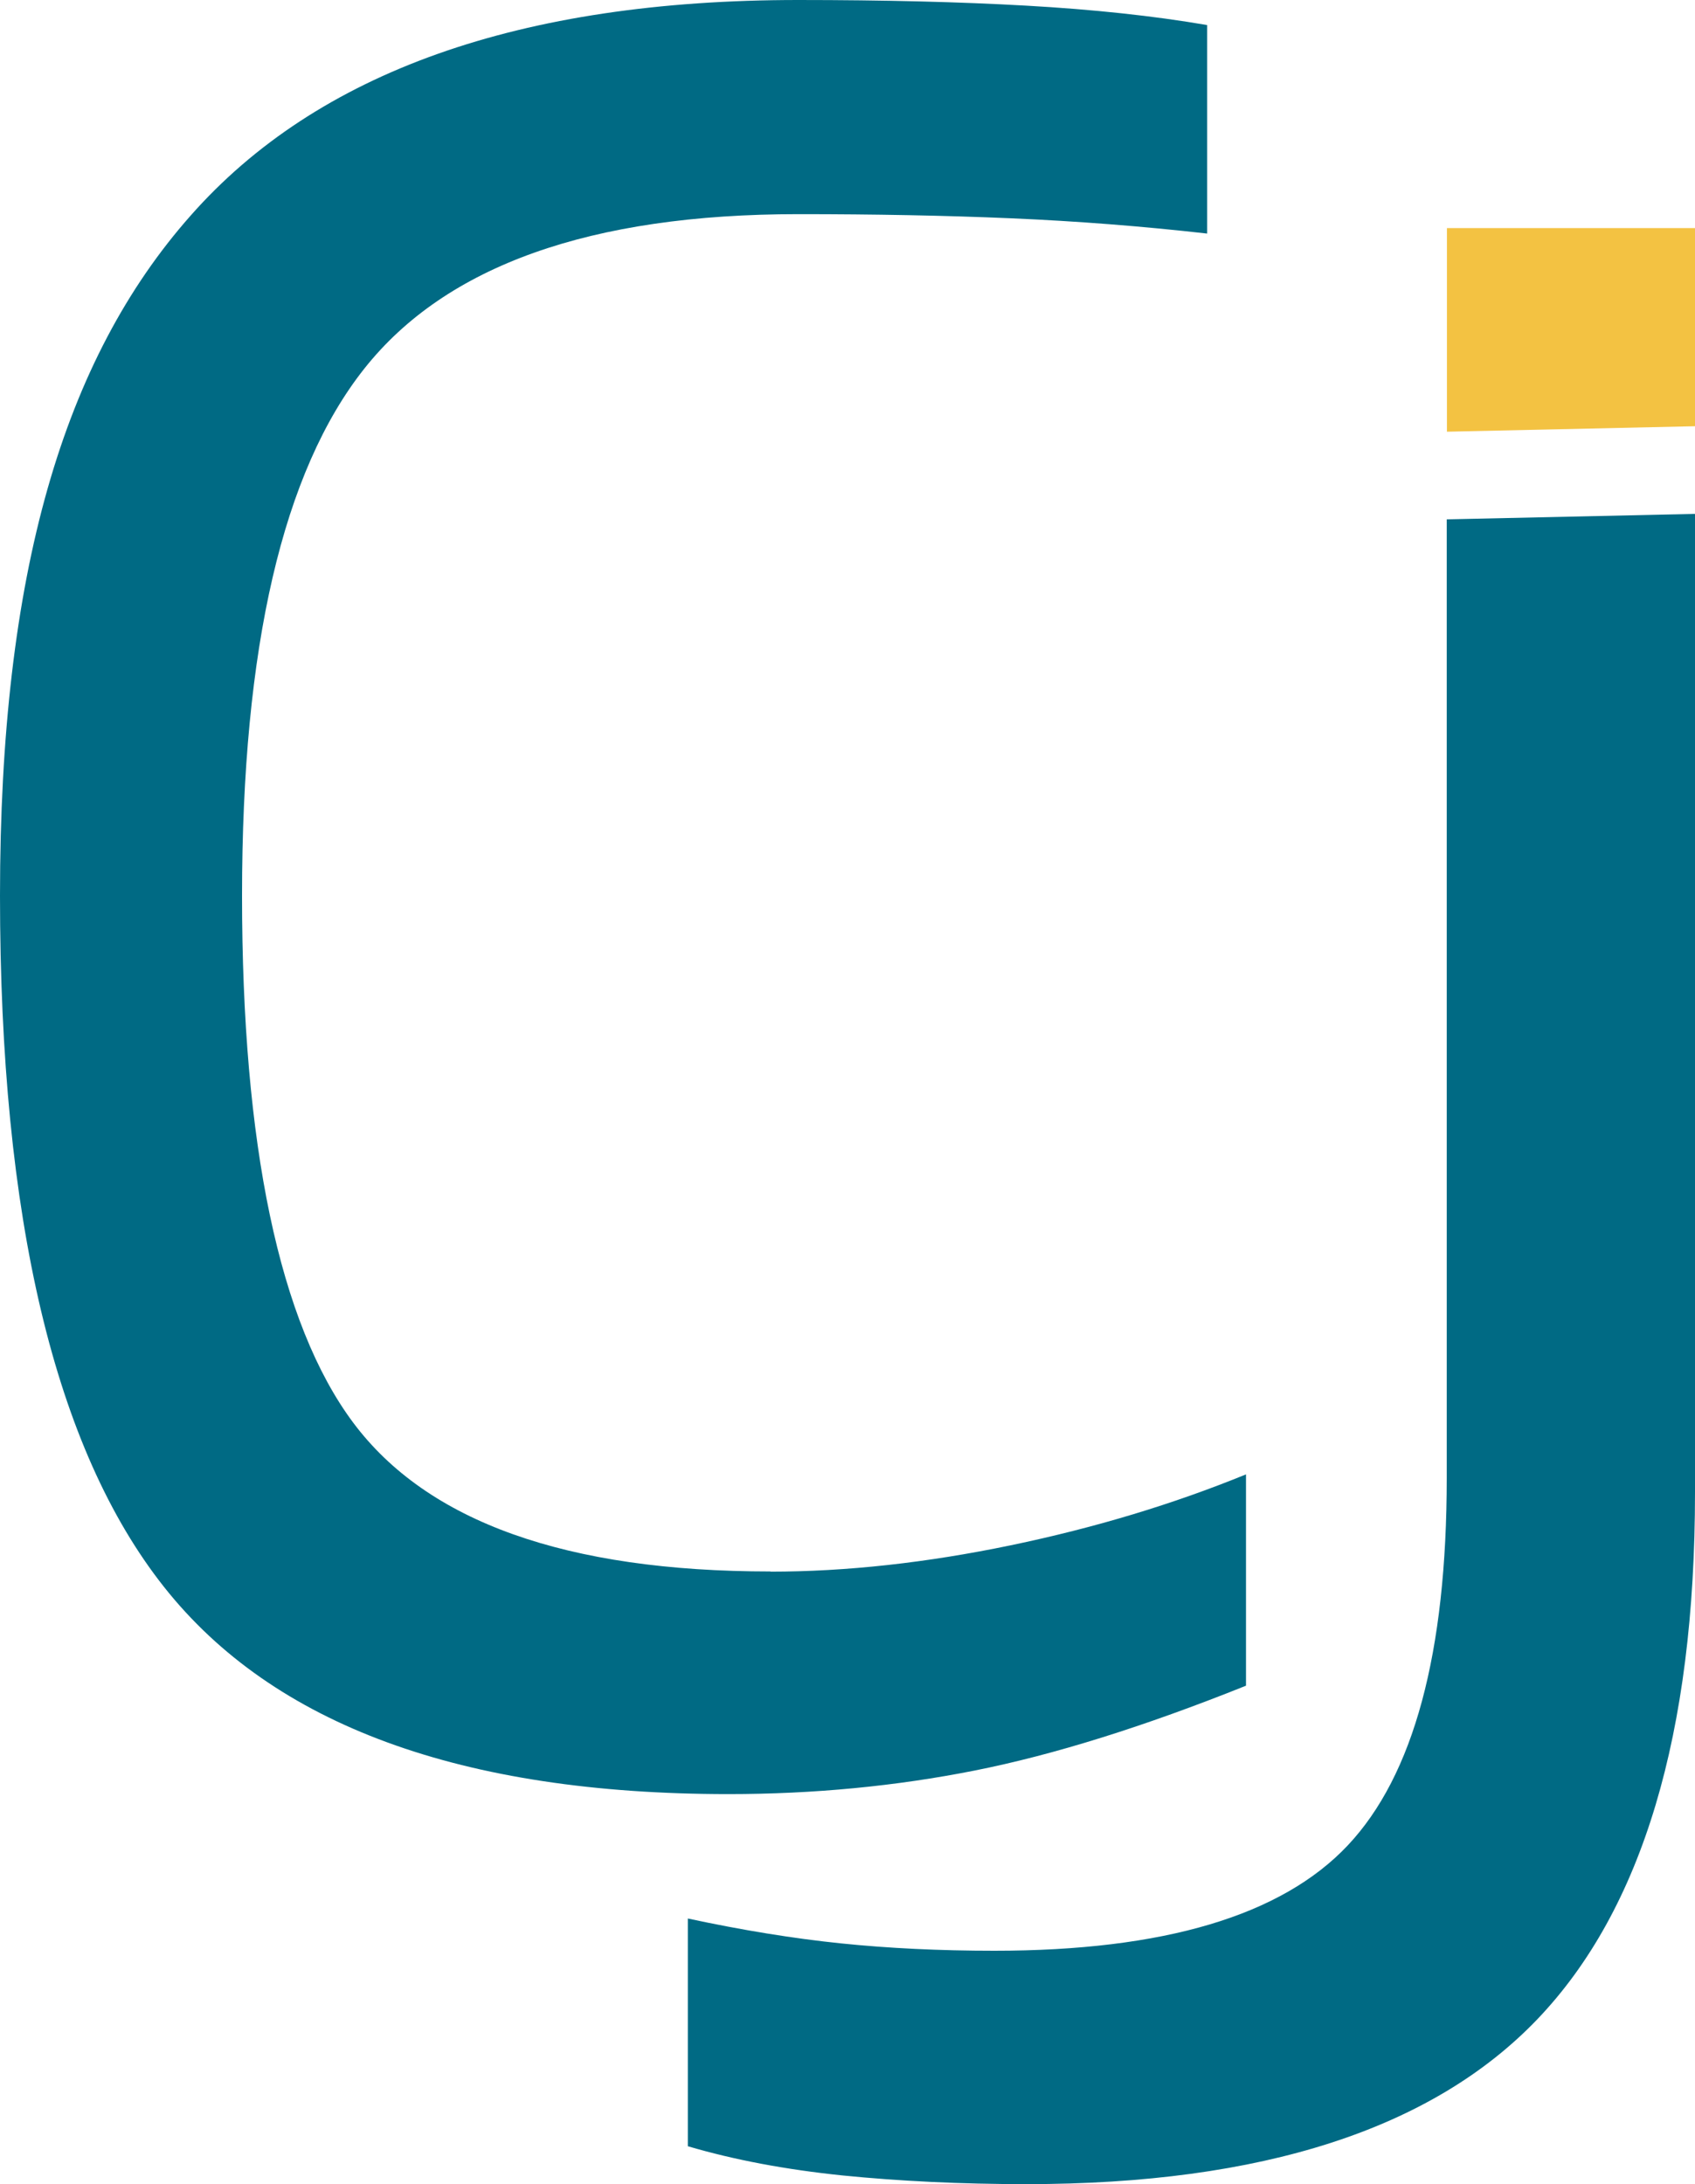
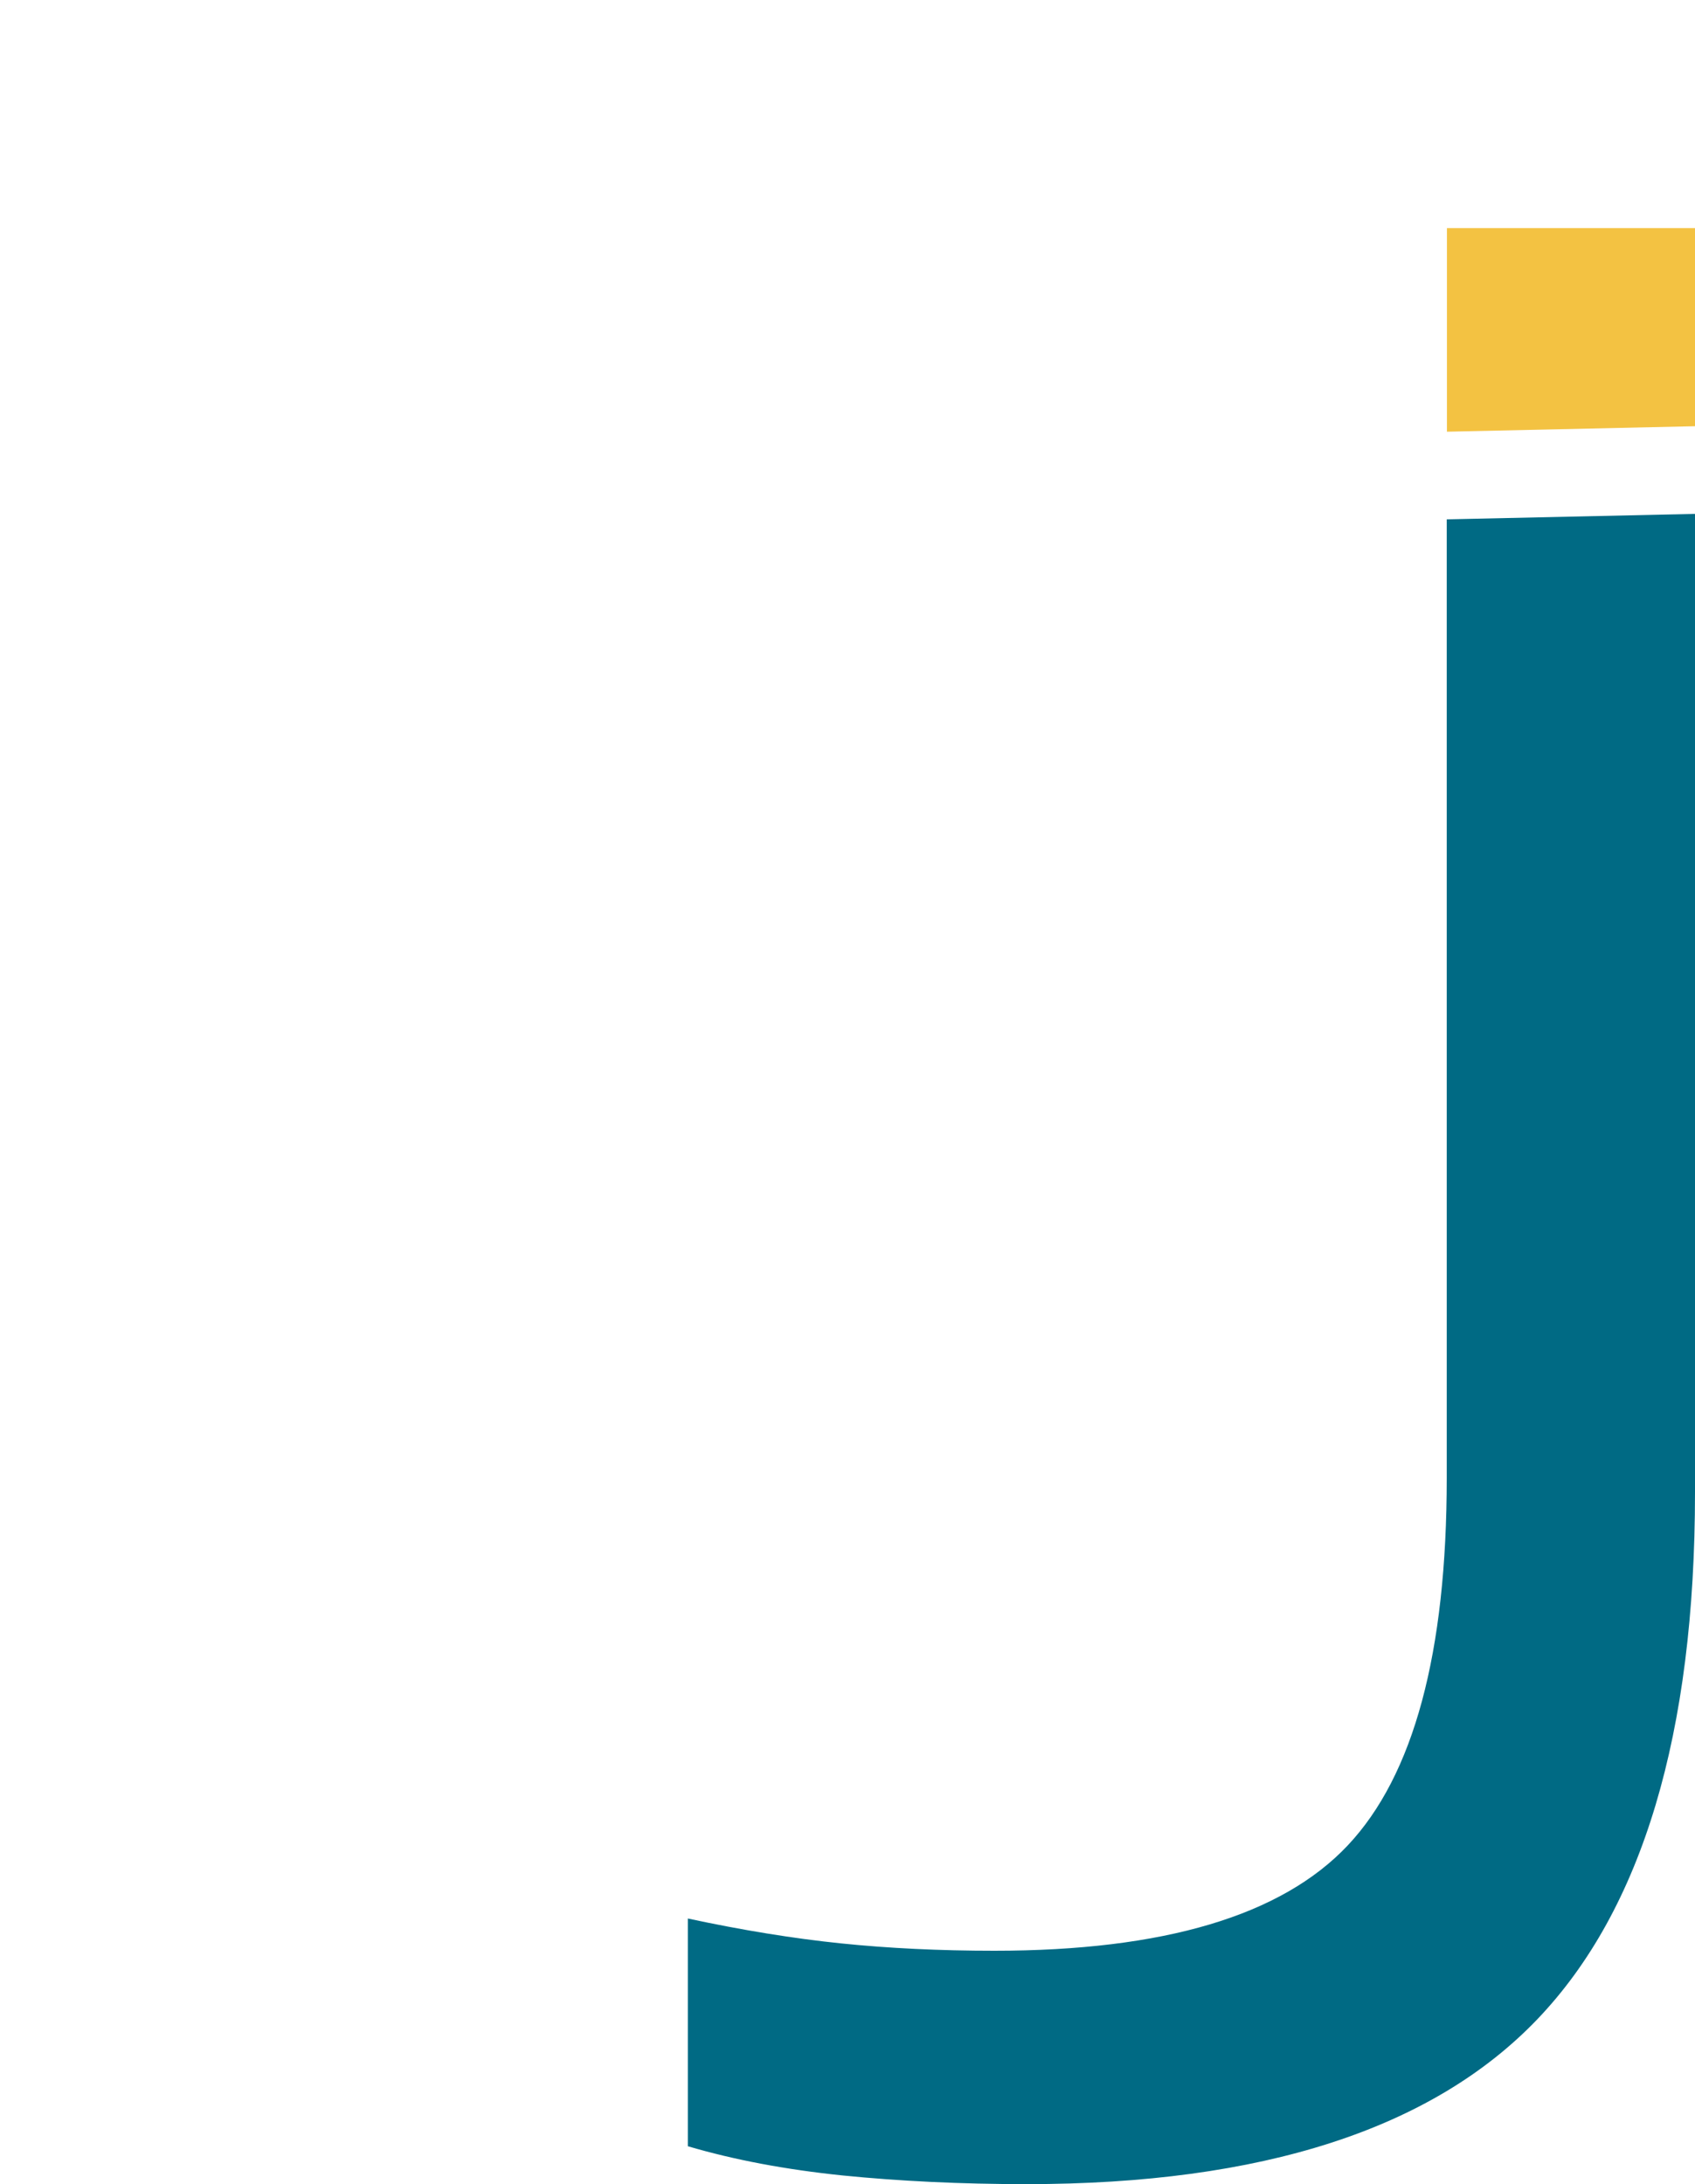
<svg xmlns="http://www.w3.org/2000/svg" id="Calque_1" viewBox="0 0 89.92 115.86">
  <defs>
    <style>.cls-1{fill:#f3c242;}.cls-2{fill:#006a84;}</style>
  </defs>
  <g>
-     <path class="cls-2" d="M40.87,83.37c4.03,0,8.29-.47,12.76-1.4,4.47-.93,8.63-2.19,12.47-3.76v11.21c-5.41,2.17-10.21,3.67-14.39,4.5-4.18,.83-8.54,1.25-13.06,1.25-14.17,0-24.15-3.66-29.95-10.99C2.9,76.85,0,64.63,0,47.51S3.37,19.06,10.11,11.44C16.84,3.81,27.59,0,42.35,0c4.52,0,8.56,.1,12.1,.3,3.54,.2,6.74,.54,9.59,1.03V12.39c-3.44-.39-6.91-.66-10.4-.81-3.49-.15-7.26-.22-11.29-.22-11.02,0-18.69,2.73-23.02,8.19-4.33,5.46-6.49,14.78-6.49,27.96s1.97,22.7,5.9,27.96c3.93,5.26,11.31,7.89,22.13,7.89Z" />
    <path class="cls-2" d="M89.92,27.26m-13.16,.29,13.16-.29v51.9c0,12.8-2.79,22.12-8.36,27.95-5.58,5.83-14.61,8.75-27.1,8.75-3.51,0-6.76-.16-9.76-.46-3-.31-5.73-.82-8.21-1.55v-12.08c2.89,.62,5.6,1.06,8.13,1.32,2.53,.26,5.24,.39,8.13,.39,8.98,0,15.23-1.86,18.74-5.58,3.51-3.72,5.26-10.22,5.26-19.51V27.55" />
  </g>
  <polyline class="cls-1" points="76.76 22.9 76.76 12.1 89.92 12.1 89.92 22.61" />
</svg>